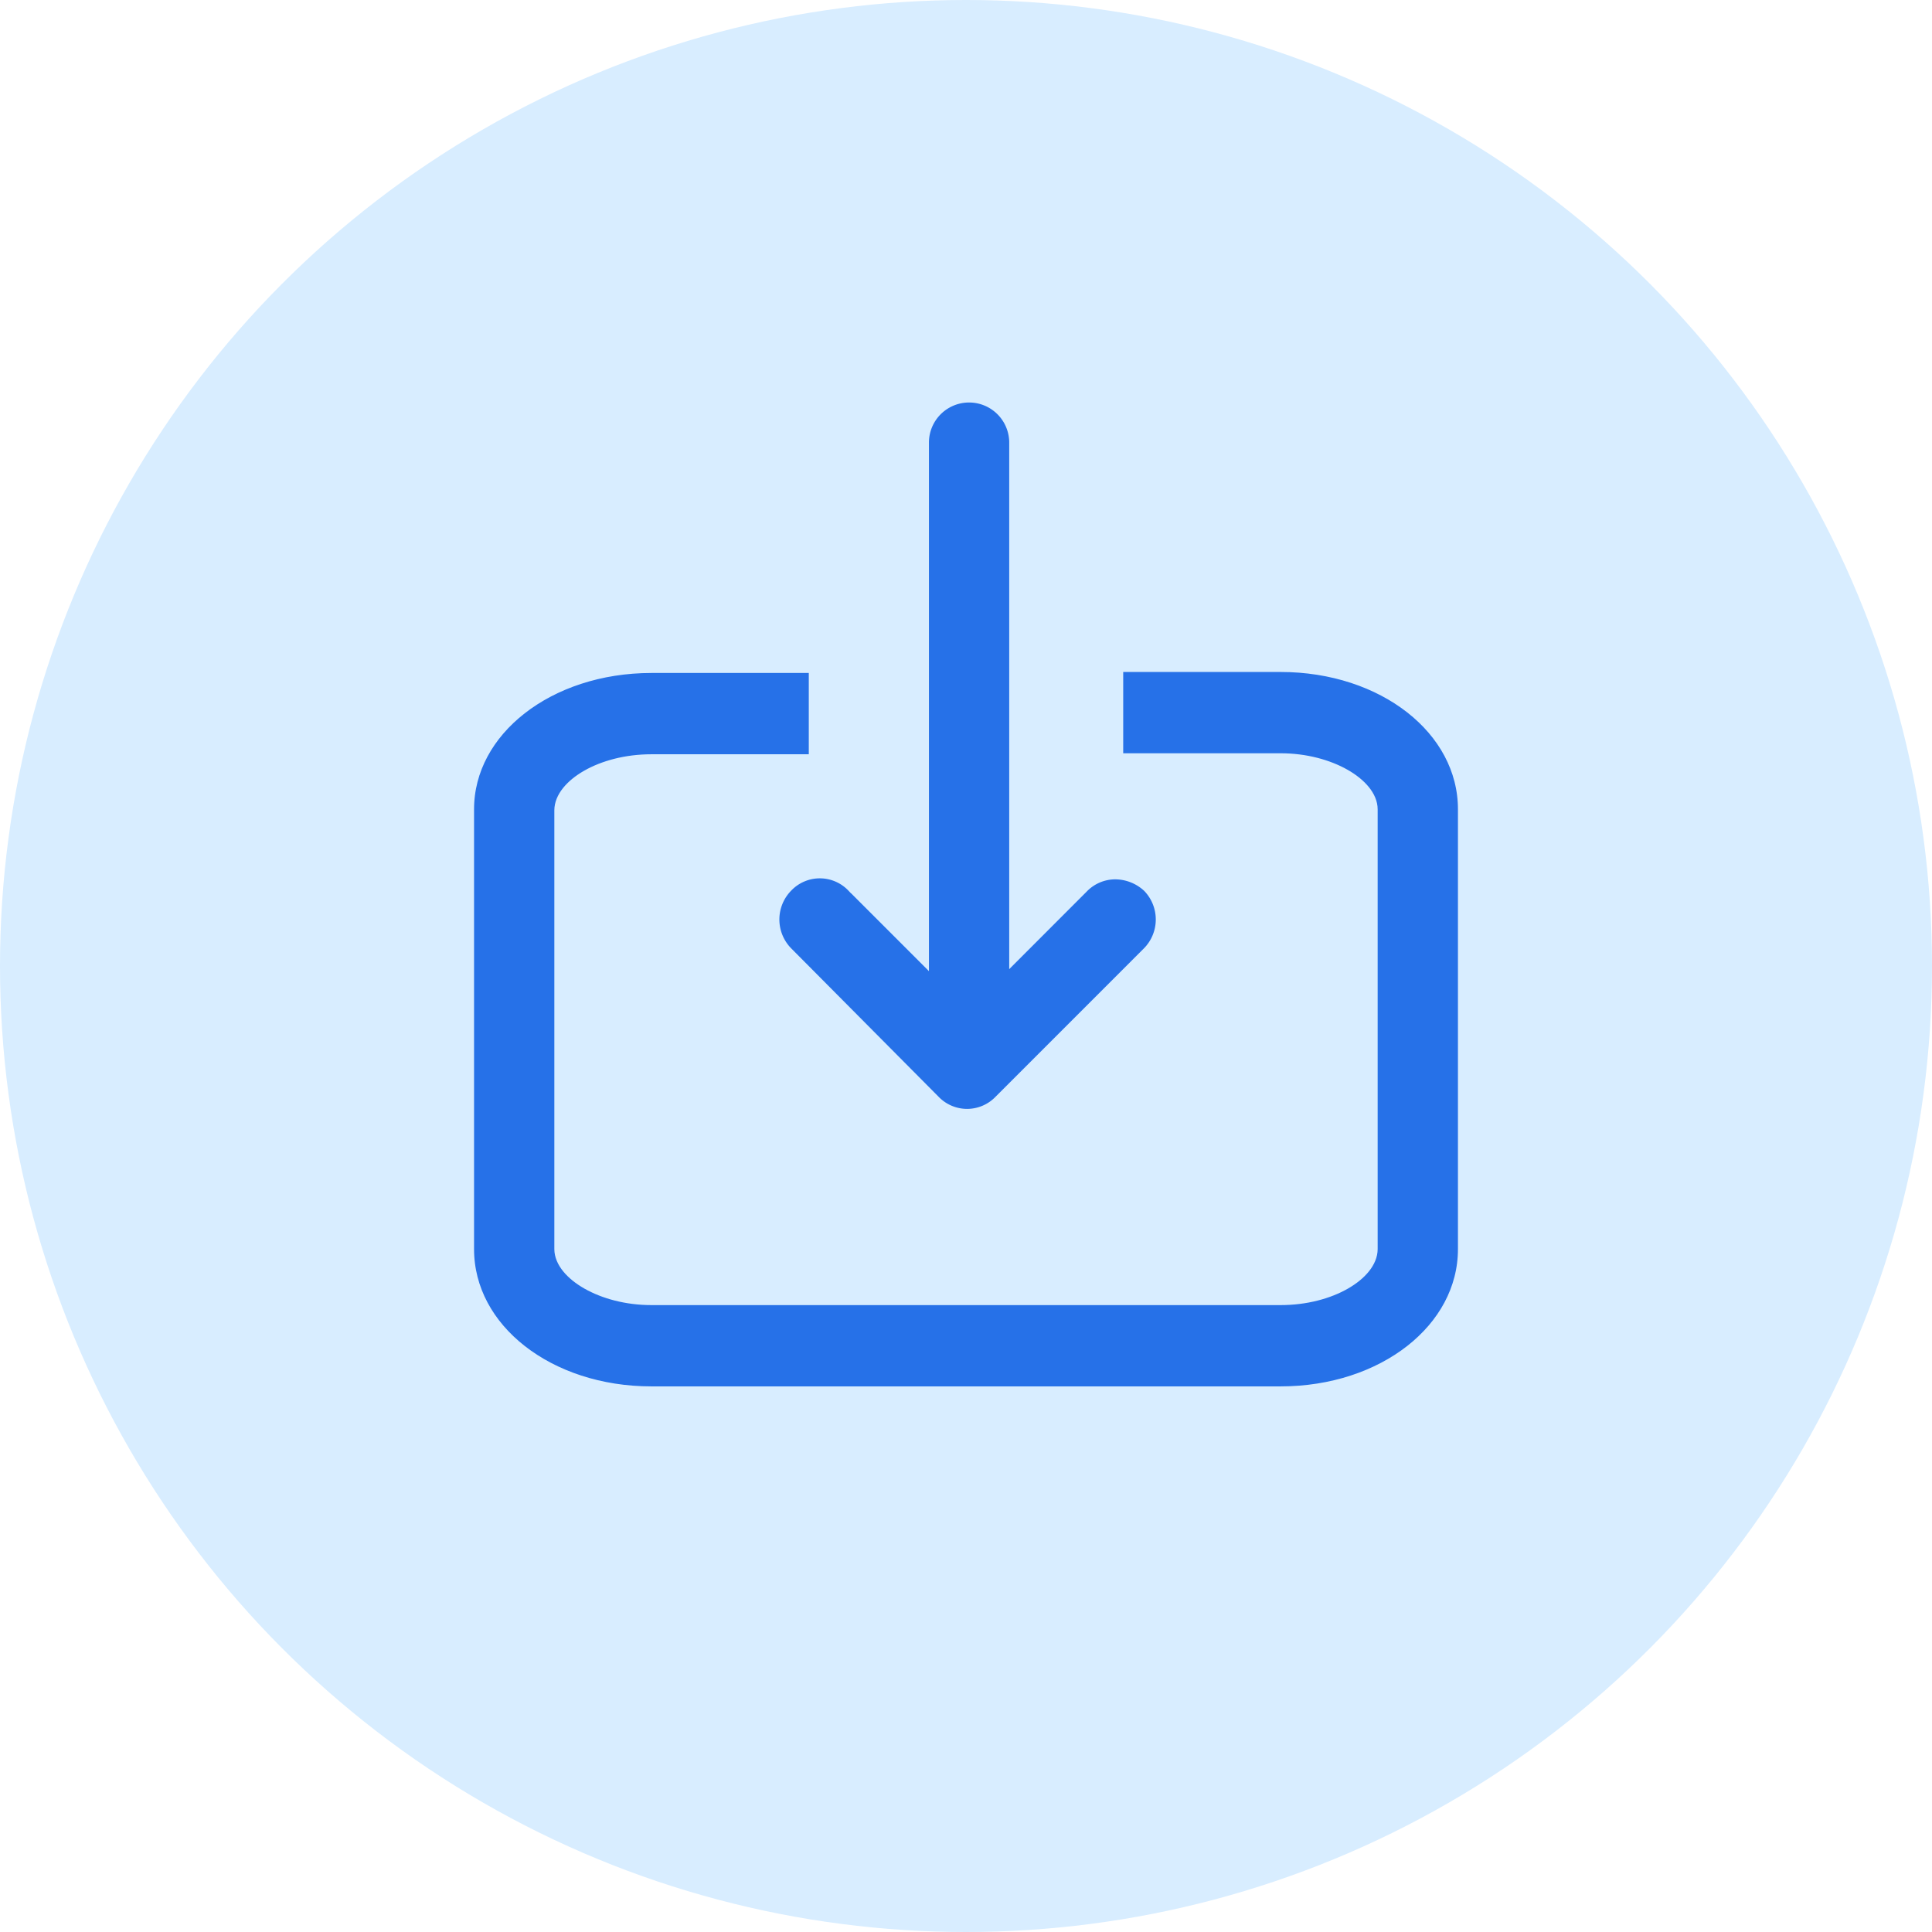
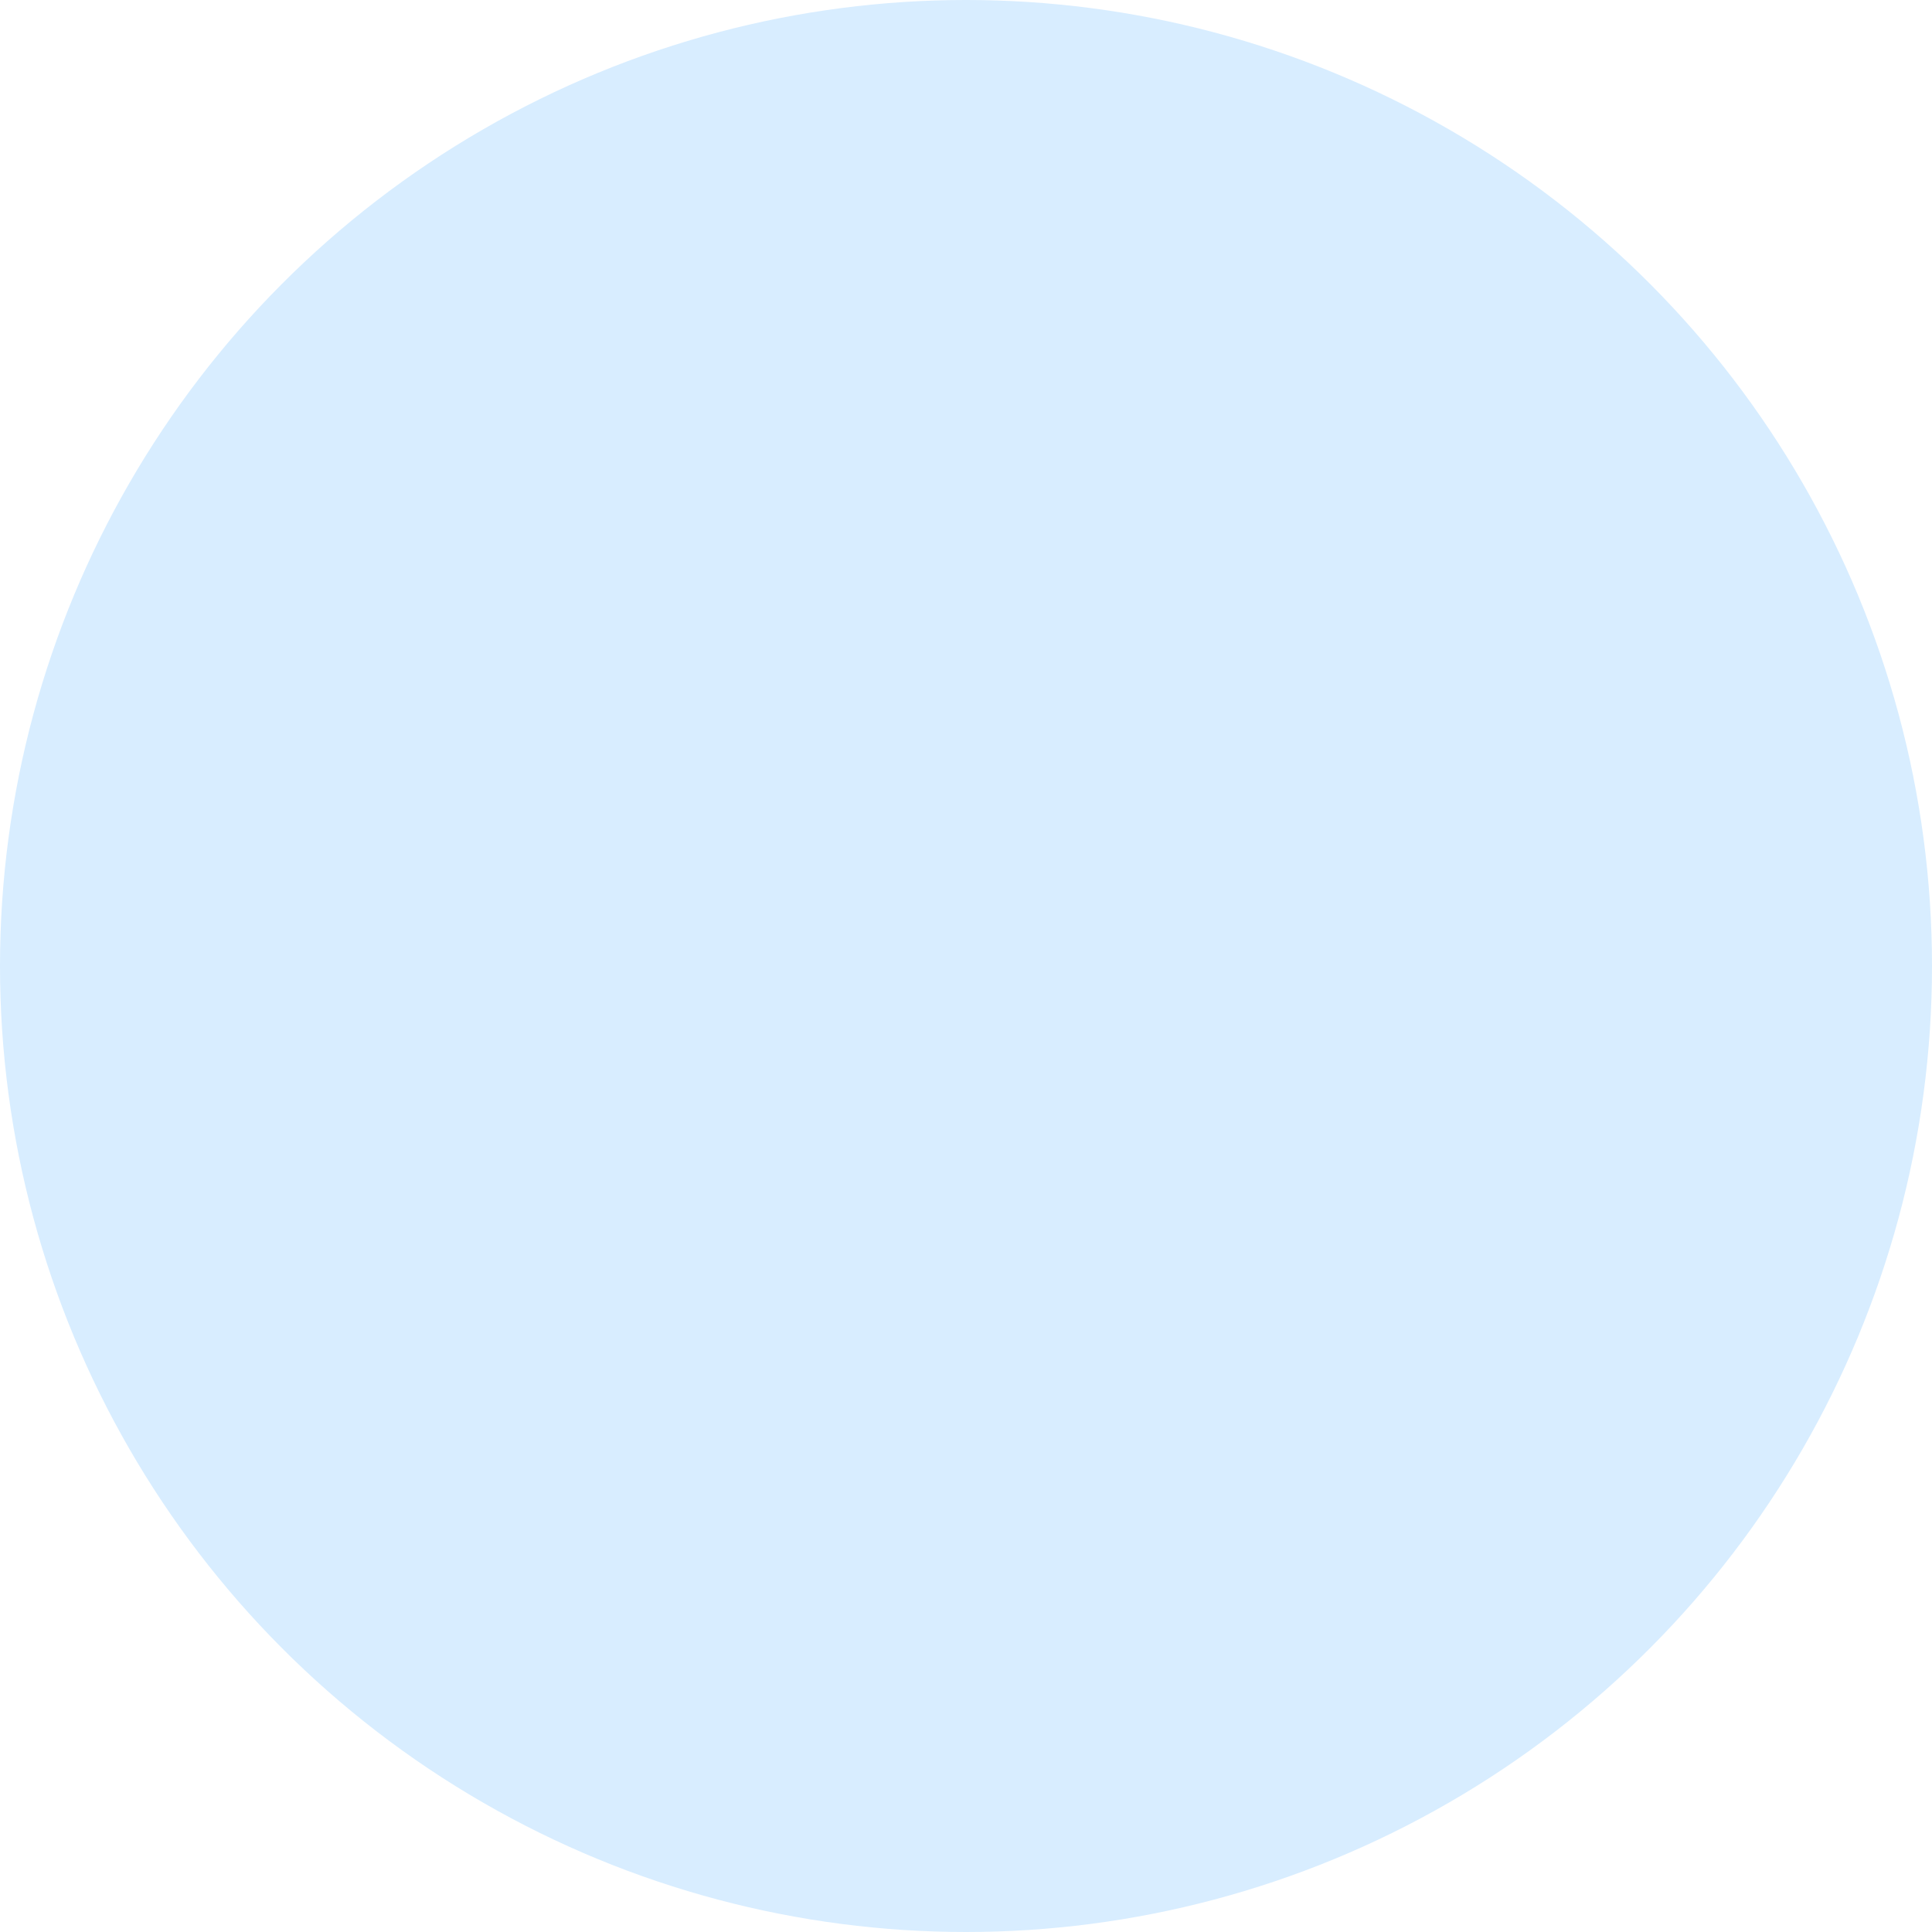
<svg xmlns="http://www.w3.org/2000/svg" width="54" height="54" viewBox="0 0 54 54">
  <g id="Group_37552" data-name="Group 37552" transform="translate(-268 -3260)">
    <g id="icn_import" transform="translate(0 -162)">
      <circle id="Ellipse_4306" data-name="Ellipse 4306" cx="27" cy="27" r="27" transform="translate(268 3422)" fill="#d8edff" />
      <g id="Group_37452" data-name="Group 37452" transform="translate(281 3433)">
-         <path id="Path_47707" data-name="Path 47707" d="M22.792,26.9H18.144v2.772h4.648c1.372,0,2.464.7,2.464,1.316V43.28c0,.616-1.064,1.316-2.464,1.316H5.208c-1.372,0-2.464-.7-2.464-1.316V31.016c0-.616,1.064-1.316,2.464-1.316H9.856V26.928H5.208C2.3,26.928,0,28.72,0,30.988V43.28c0,2.3,2.3,4.088,5.208,4.088H22.792C25.7,47.368,28,45.576,28,43.28V30.988C28,28.692,25.7,26.9,22.792,26.9Z" transform="translate(0 -19.368)" fill="#2671e8" stroke="#d8edff" stroke-width="0.5" />
-         <path id="Path_47708" data-name="Path 47708" d="M40.114,13.328a1.358,1.358,0,0,0-.98.42L37.4,15.484V1.372a1.372,1.372,0,1,0-2.744,0V15.54l-1.82-1.82a1.353,1.353,0,0,0-1.96,0,1.4,1.4,0,0,0,0,1.96l4.116,4.144a1.358,1.358,0,0,0,.98.42h0a1.358,1.358,0,0,0,.98-.42l4.144-4.144a1.4,1.4,0,0,0,0-1.96A1.45,1.45,0,0,0,40.114,13.328Z" transform="translate(-21.942)" fill="#2671e8" stroke="#d8edff" stroke-width="0.5" />
-       </g>
+         </g>
    </g>
  </g>
</svg>